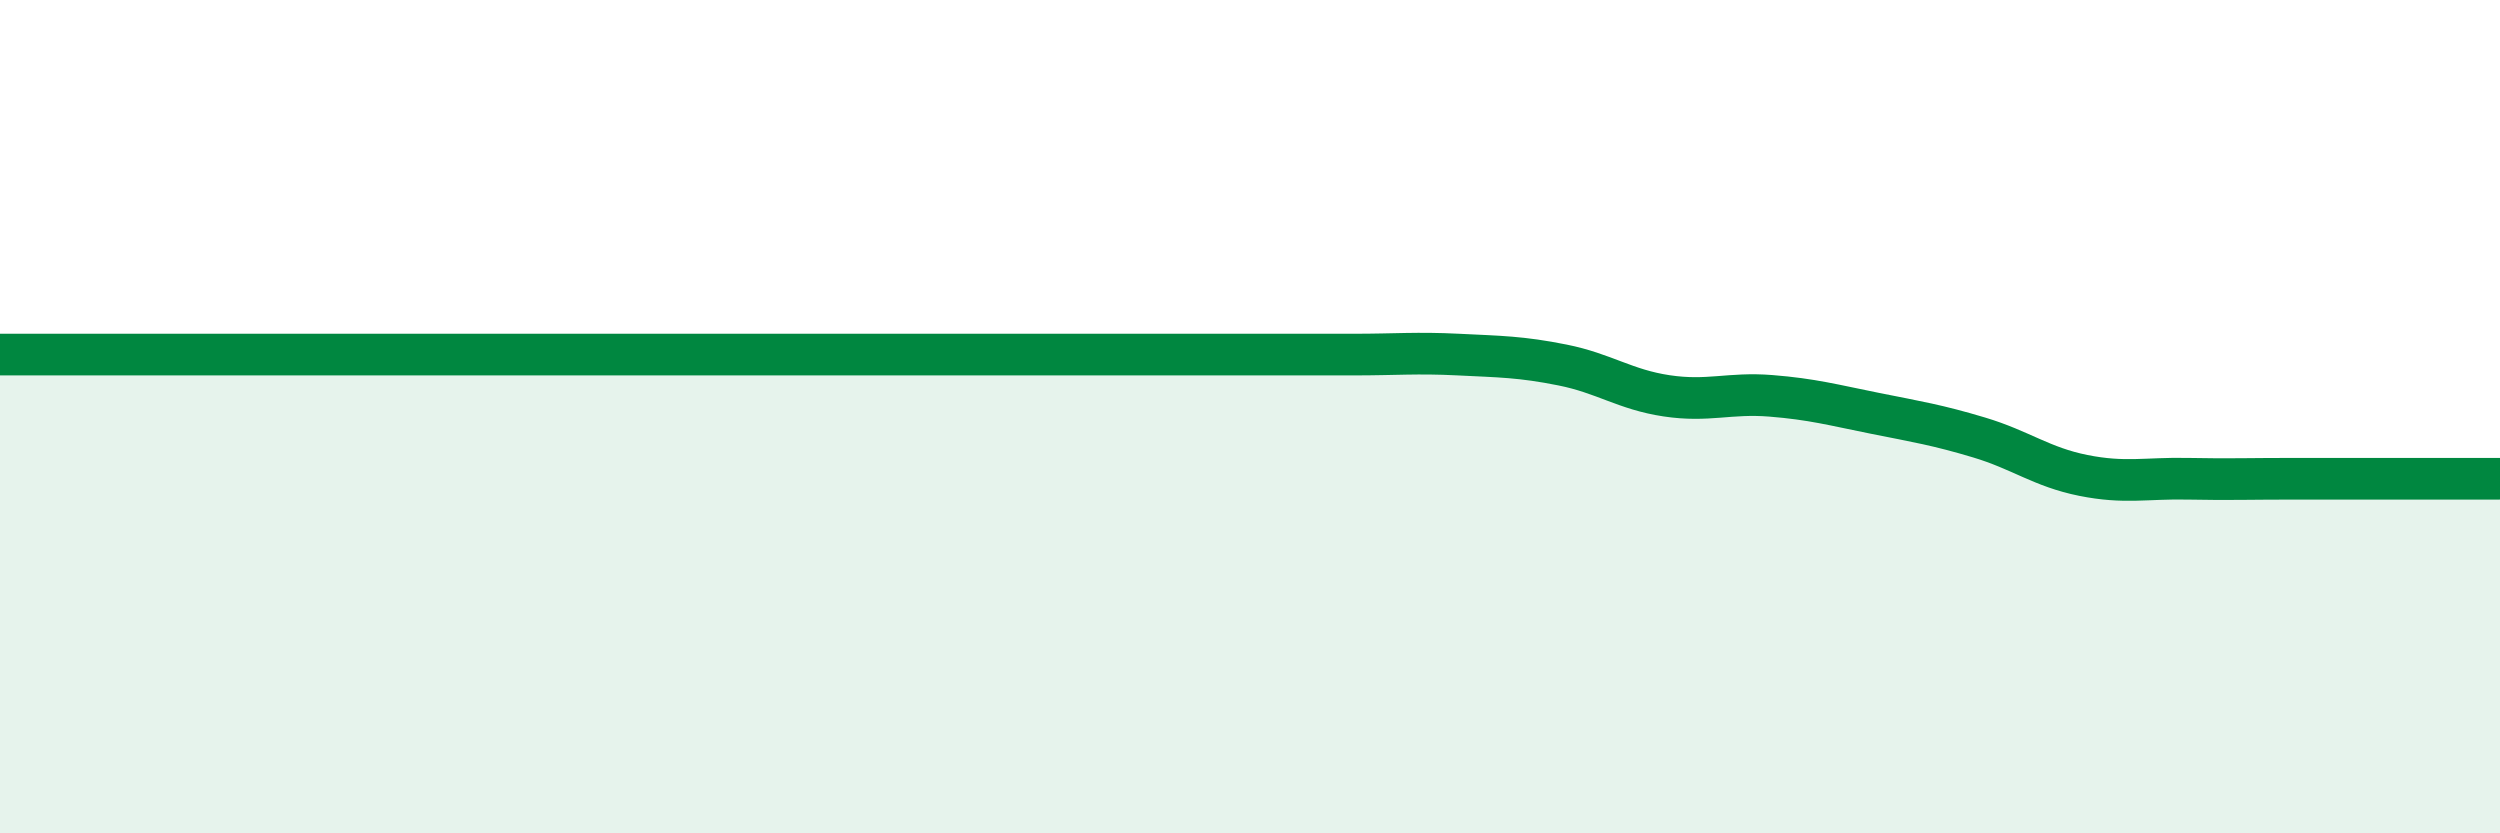
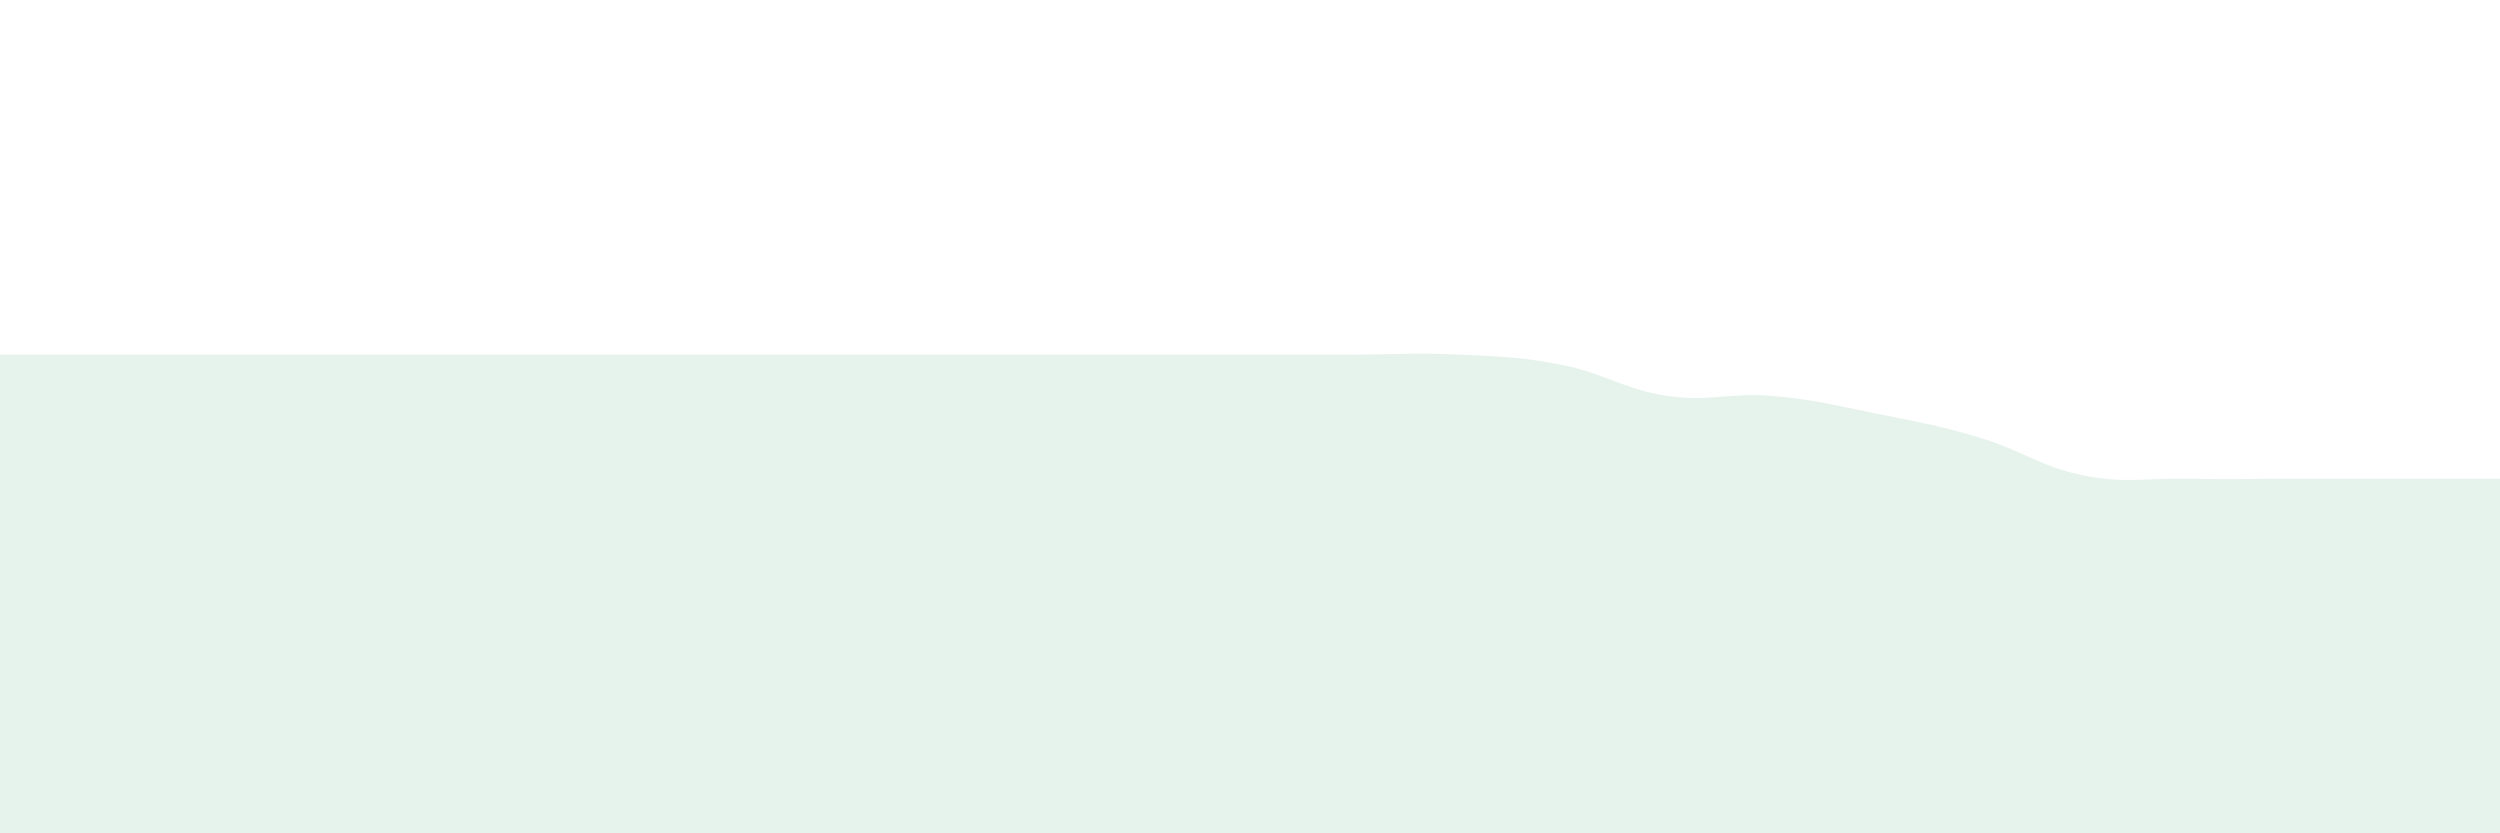
<svg xmlns="http://www.w3.org/2000/svg" width="60" height="20" viewBox="0 0 60 20">
  <path d="M 0,8.51 C 0.5,8.51 1.5,8.51 2.5,8.51 C 3.5,8.51 4,8.51 5,8.51 C 6,8.51 6.5,8.51 7.5,8.51 C 8.5,8.51 9,8.51 10,8.51 C 11,8.51 11.5,8.51 12.5,8.51 C 13.5,8.51 14,8.51 15,8.51 C 16,8.51 16.5,8.51 17.5,8.51 C 18.5,8.51 19,8.51 20,8.51 C 21,8.51 21.5,8.51 22.5,8.51 C 23.5,8.51 24,8.51 25,8.51 C 26,8.51 26.5,8.51 27.5,8.51 C 28.5,8.51 29,8.51 30,8.51 C 31,8.51 31.5,8.51 32.5,8.51 C 33.5,8.51 34,8.46 35,8.51 C 36,8.56 36.5,8.56 37.5,8.76 C 38.5,8.96 39,9.35 40,9.5 C 41,9.65 41.5,9.42 42.5,9.5 C 43.5,9.58 44,9.72 45,9.92 C 46,10.12 46.5,10.2 47.5,10.5 C 48.5,10.8 49,11.21 50,11.41 C 51,11.61 51.5,11.47 52.5,11.49 C 53.5,11.51 54,11.49 55,11.49 C 56,11.49 56.5,11.49 57.5,11.49 C 58.5,11.49 59.5,11.49 60,11.49L60 20L0 20Z" fill="#008740" opacity="0.1" stroke-linecap="round" stroke-linejoin="round" />
-   <path d="M 0,8.51 C 0.5,8.51 1.5,8.51 2.5,8.51 C 3.5,8.51 4,8.51 5,8.51 C 6,8.51 6.5,8.51 7.5,8.51 C 8.5,8.51 9,8.51 10,8.51 C 11,8.51 11.5,8.51 12.5,8.51 C 13.5,8.51 14,8.51 15,8.51 C 16,8.51 16.5,8.51 17.5,8.51 C 18.5,8.51 19,8.51 20,8.51 C 21,8.51 21.5,8.51 22.5,8.51 C 23.5,8.51 24,8.51 25,8.51 C 26,8.51 26.5,8.51 27.5,8.51 C 28.5,8.51 29,8.51 30,8.51 C 31,8.51 31.5,8.51 32.5,8.51 C 33.5,8.51 34,8.46 35,8.51 C 36,8.56 36.5,8.56 37.5,8.76 C 38.5,8.96 39,9.35 40,9.5 C 41,9.65 41.5,9.42 42.5,9.5 C 43.5,9.58 44,9.72 45,9.92 C 46,10.12 46.5,10.2 47.5,10.5 C 48.5,10.8 49,11.21 50,11.41 C 51,11.61 51.5,11.47 52.5,11.49 C 53.5,11.51 54,11.49 55,11.49 C 56,11.49 56.5,11.49 57.5,11.49 C 58.5,11.49 59.5,11.49 60,11.49" stroke="#008740" stroke-width="1" fill="none" stroke-linecap="round" stroke-linejoin="round" />
</svg>